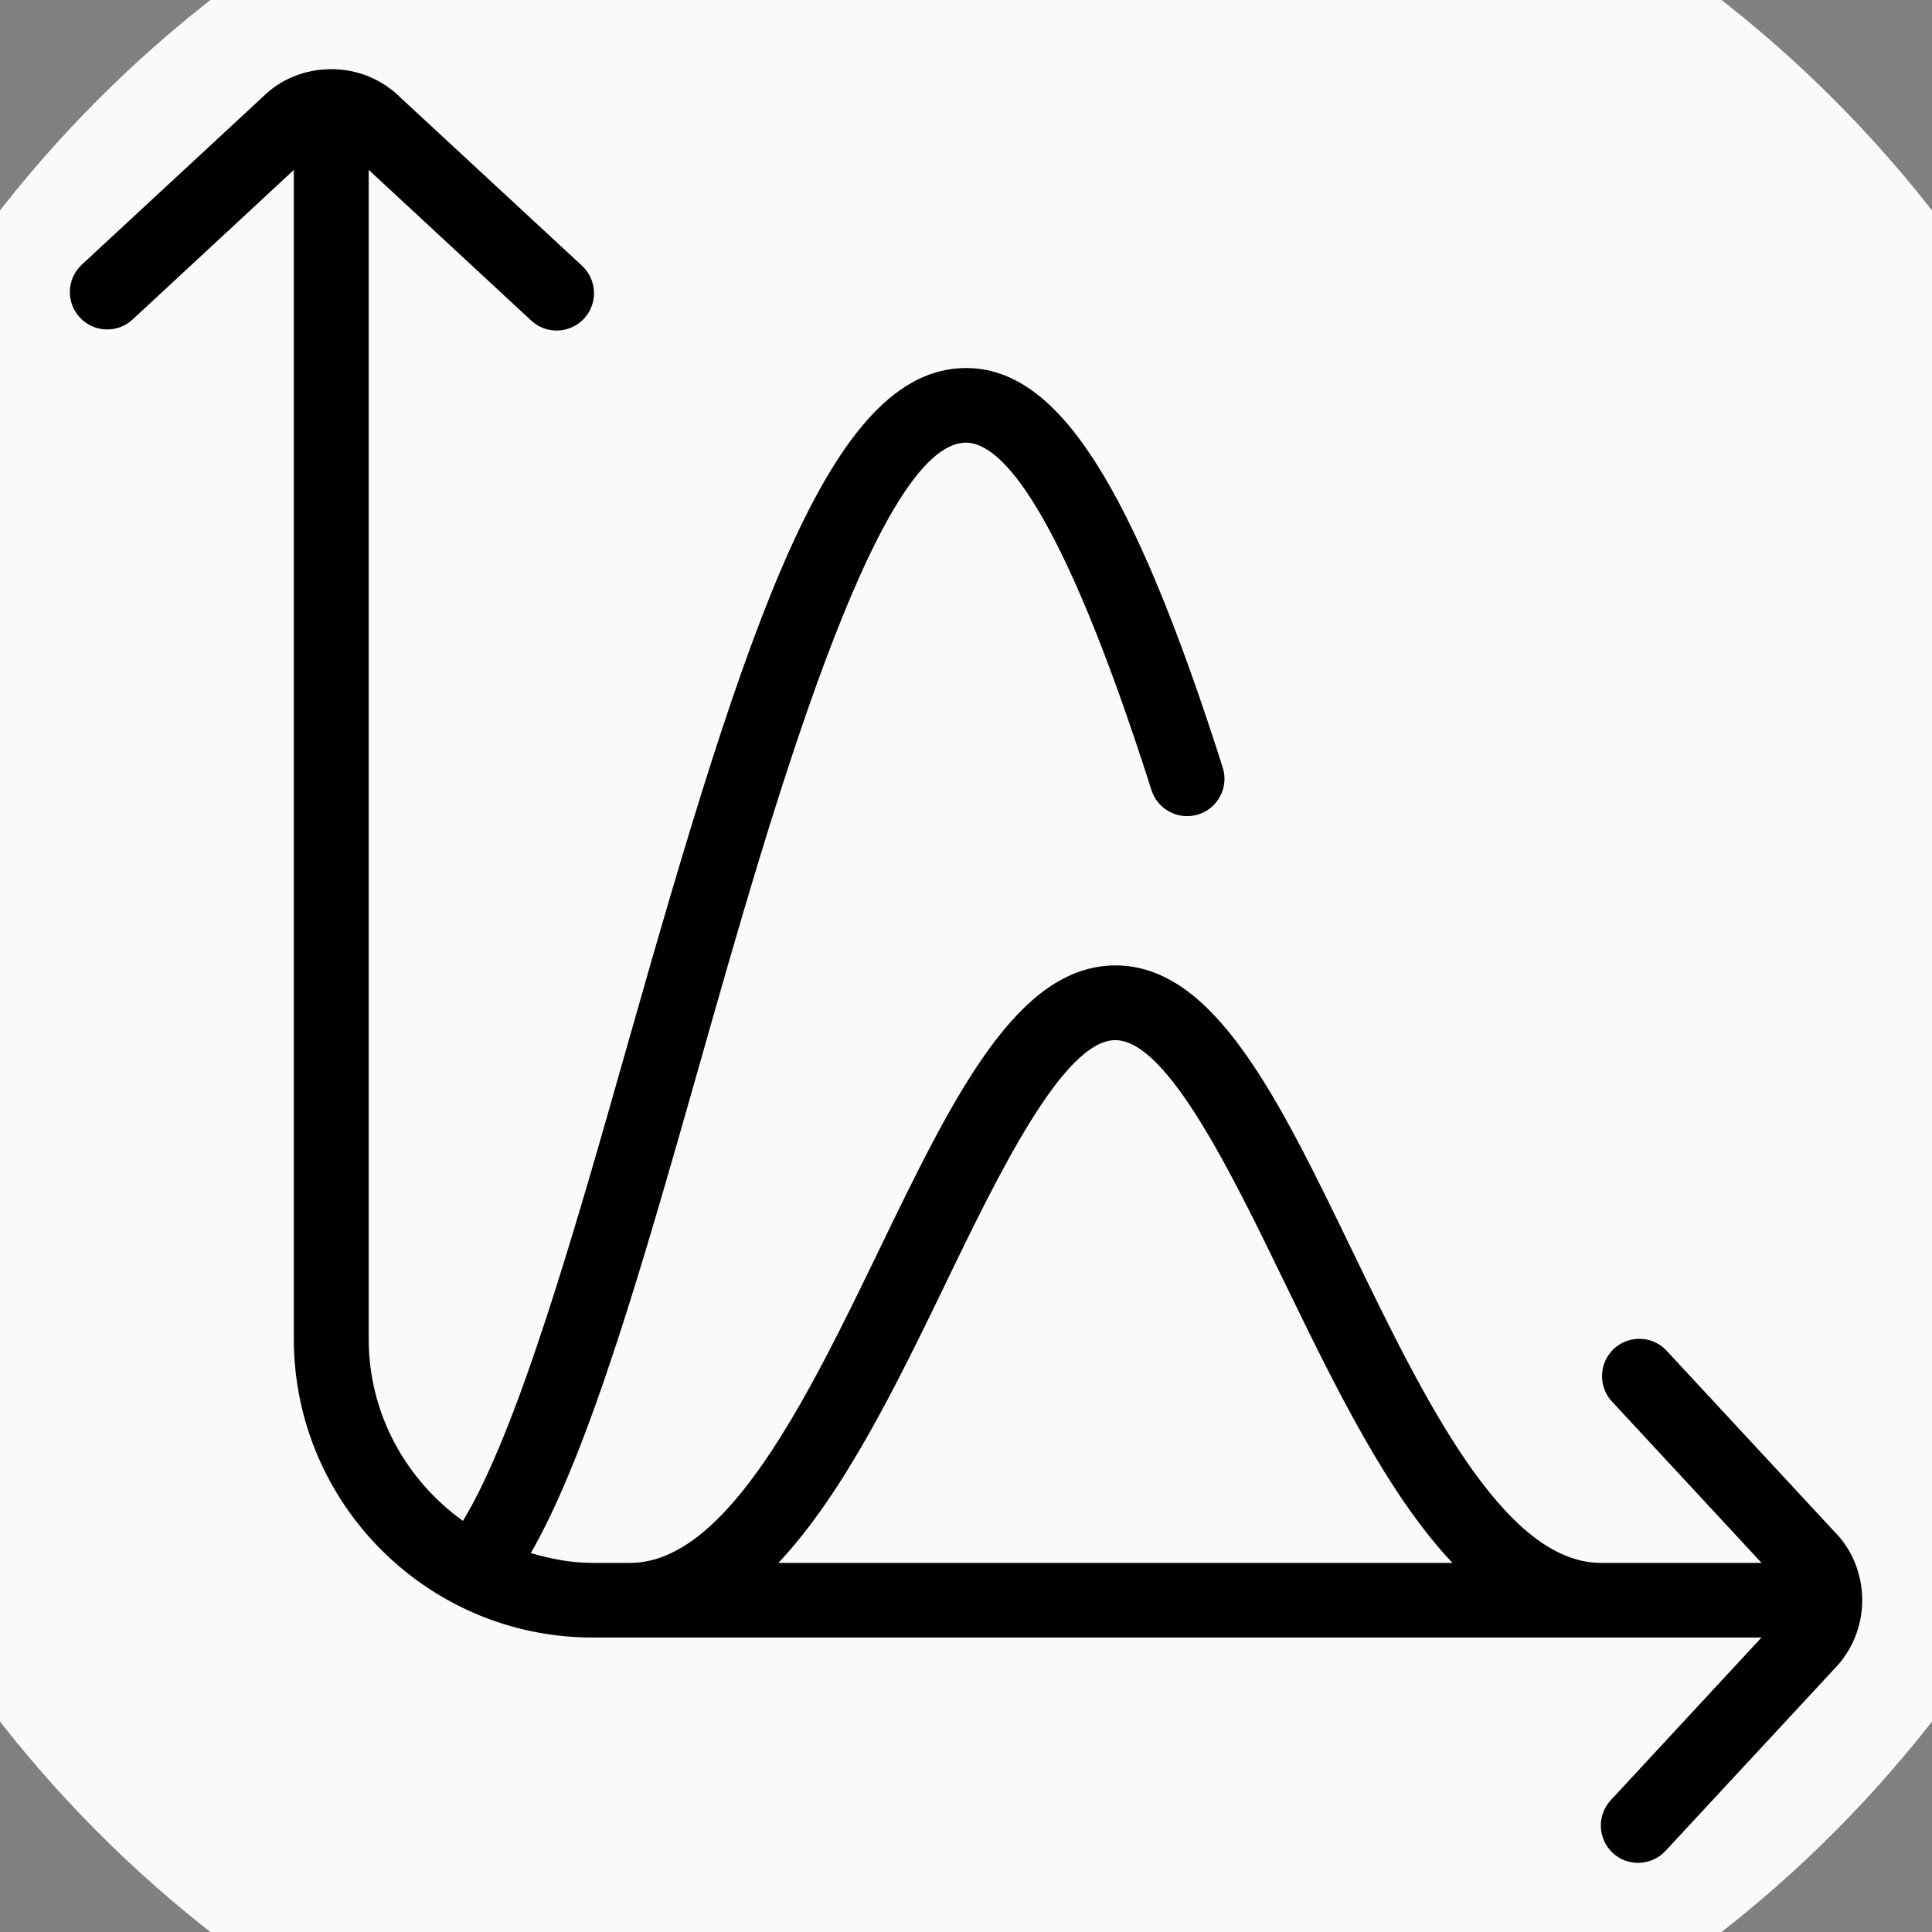
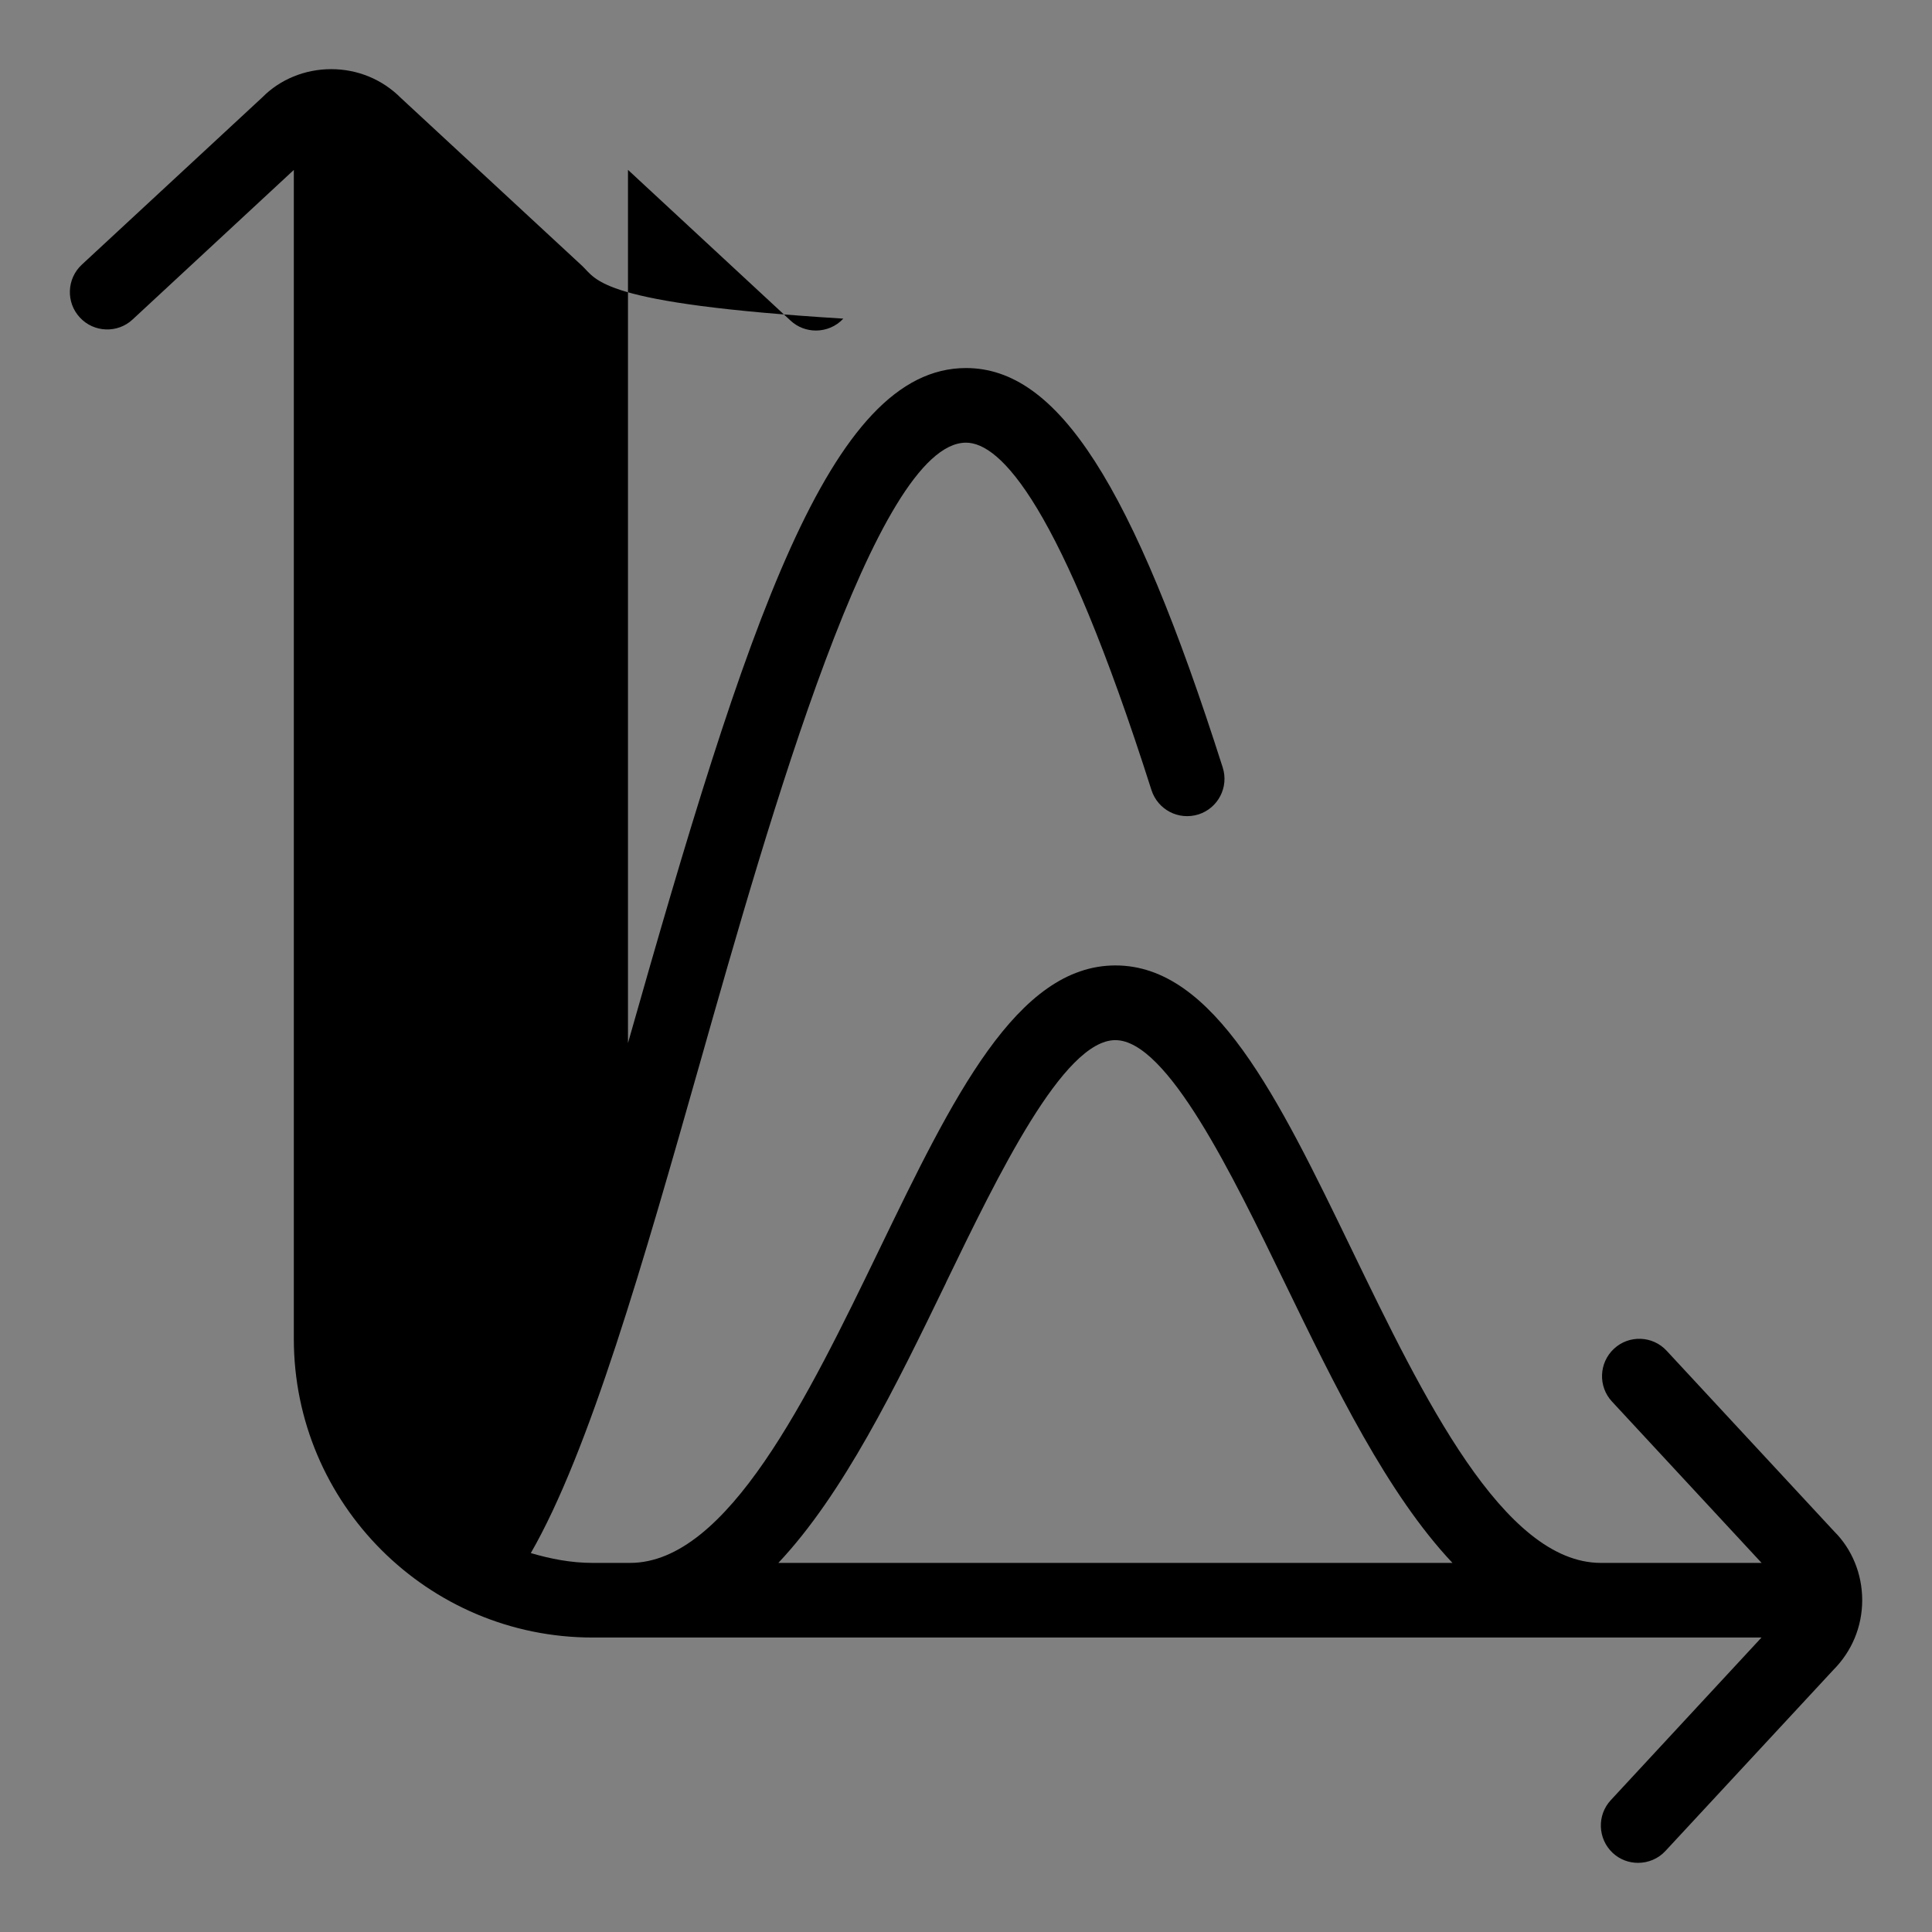
<svg xmlns="http://www.w3.org/2000/svg" xmlns:ns1="http://sodipodi.sourceforge.net/DTD/sodipodi-0.dtd" xmlns:ns2="http://www.inkscape.org/namespaces/inkscape" id="Layer_1" data-name="Layer 1" viewBox="0 0 24 24" width="512" height="512" version="1.1" ns1:docname="eval.svg" ns2:export-filename="handshake-dark.png" ns2:export-xdpi="96" ns2:export-ydpi="96" ns2:version="1.2.2 (b0a8486541, 2022-12-01)">
  <rect x="0" y="0" width="24" height="24" fill="#808080" stroke="none" />
  <defs id="defs7" />
  <ns1:namedview id="namedview5" pagecolor="#ffffff" bordercolor="#000000" borderopacity="0.25" ns2:showpageshadow="2" ns2:pageopacity="0.0" ns2:pagecheckerboard="0" ns2:deskcolor="#d1d1d1" showgrid="true" ns2:zoom="0.76367188" ns2:cx="250.10742" ns2:cy="278.9156" ns2:window-width="1920" ns2:window-height="1011" ns2:window-x="0" ns2:window-y="0" ns2:window-maximized="1" ns2:current-layer="Layer_1" showguides="false">
    <ns2:grid type="xygrid" id="grid2352" />
  </ns1:namedview>
-   <circle style="fill:#f8fafc;fill-opacity:1;stroke:#f8fafc;stroke-width:0.091;stroke-opacity:1;paint-order:stroke fill markers" id="path342" cx="12" cy="12" r="15.189" />
-   <path d="m 22.786,19.025 -2.082,-2.245 c -0.174,-0.189 -0.469,-0.199 -0.655,-0.025 -0.187,0.174 -0.199,0.468 -0.024,0.656 l 1.858,2.004 h -1.996 c -1.211,0 -2.211,-2.065 -3.093,-3.887 -0.918,-1.896 -1.712,-3.535 -2.937,-3.535 -1.226,0 -2.019,1.638 -2.937,3.535 -0.882,1.822 -1.882,3.887 -3.093,3.887 H 7.362 c -0.268,0 -0.522,-0.05 -0.768,-0.122 0.728,-1.266 1.397,-3.609 2.1,-6.084 0.871,-3.071 2.189,-7.71 3.306,-7.71 0.424,0 1.168,0.749 2.304,4.316 0.079,0.243 0.335,0.379 0.584,0.302 0.244,-0.078 0.379,-0.339 0.301,-0.583 -1.123,-3.524 -2.048,-4.962 -3.189,-4.962 -1.696,0 -2.718,3.168 -4.199,8.385 C 7.127,15.335 6.431,17.769 5.751,18.893 5.045,18.387 4.58,17.565 4.58,16.633 V 2.11 l 2.02,1.873 c 0.089,0.083 0.202,0.123 0.315,0.123 0.124,0 0.25,-0.05 0.34,-0.148 C 7.429,3.771 7.418,3.476 7.231,3.302 L 4.981,1.218 C 4.75,0.986 4.442,0.859 4.114,0.859 v 0 c -0.327,0 -0.635,0.128 -0.852,0.347 L 1.016,3.288 c -0.187,0.174 -0.199,0.468 -0.024,0.656 0.173,0.188 0.469,0.199 0.655,0.025 L 3.65,2.111 V 16.631 c 0,2.047 1.664,3.711 3.711,3.711 H 21.882 l -1.872,2.02 c -0.174,0.187 -0.163,0.481 0.024,0.656 0.089,0.083 0.202,0.123 0.315,0.123 0.124,0 0.25,-0.05 0.34,-0.148 l 2.085,-2.248 c 0.231,-0.232 0.359,-0.539 0.359,-0.867 0,-0.327 -0.128,-0.635 -0.347,-0.853 z M 11.752,15.932 c 0.65,-1.342 1.458,-3.011 2.103,-3.011 0.645,0 1.452,1.67 2.103,3.011 0.633,1.305 1.28,2.629 2.085,3.483 H 9.669 C 10.473,18.561 11.121,17.238 11.753,15.932 Z" id="path2" style="fill:#000000;stroke-width:0.928" />
+   <path d="m 22.786,19.025 -2.082,-2.245 c -0.174,-0.189 -0.469,-0.199 -0.655,-0.025 -0.187,0.174 -0.199,0.468 -0.024,0.656 l 1.858,2.004 h -1.996 c -1.211,0 -2.211,-2.065 -3.093,-3.887 -0.918,-1.896 -1.712,-3.535 -2.937,-3.535 -1.226,0 -2.019,1.638 -2.937,3.535 -0.882,1.822 -1.882,3.887 -3.093,3.887 H 7.362 c -0.268,0 -0.522,-0.05 -0.768,-0.122 0.728,-1.266 1.397,-3.609 2.1,-6.084 0.871,-3.071 2.189,-7.71 3.306,-7.71 0.424,0 1.168,0.749 2.304,4.316 0.079,0.243 0.335,0.379 0.584,0.302 0.244,-0.078 0.379,-0.339 0.301,-0.583 -1.123,-3.524 -2.048,-4.962 -3.189,-4.962 -1.696,0 -2.718,3.168 -4.199,8.385 V 2.11 l 2.02,1.873 c 0.089,0.083 0.202,0.123 0.315,0.123 0.124,0 0.25,-0.05 0.34,-0.148 C 7.429,3.771 7.418,3.476 7.231,3.302 L 4.981,1.218 C 4.75,0.986 4.442,0.859 4.114,0.859 v 0 c -0.327,0 -0.635,0.128 -0.852,0.347 L 1.016,3.288 c -0.187,0.174 -0.199,0.468 -0.024,0.656 0.173,0.188 0.469,0.199 0.655,0.025 L 3.65,2.111 V 16.631 c 0,2.047 1.664,3.711 3.711,3.711 H 21.882 l -1.872,2.02 c -0.174,0.187 -0.163,0.481 0.024,0.656 0.089,0.083 0.202,0.123 0.315,0.123 0.124,0 0.25,-0.05 0.34,-0.148 l 2.085,-2.248 c 0.231,-0.232 0.359,-0.539 0.359,-0.867 0,-0.327 -0.128,-0.635 -0.347,-0.853 z M 11.752,15.932 c 0.65,-1.342 1.458,-3.011 2.103,-3.011 0.645,0 1.452,1.67 2.103,3.011 0.633,1.305 1.28,2.629 2.085,3.483 H 9.669 C 10.473,18.561 11.121,17.238 11.753,15.932 Z" id="path2" style="fill:#000000;stroke-width:0.928" />
</svg>